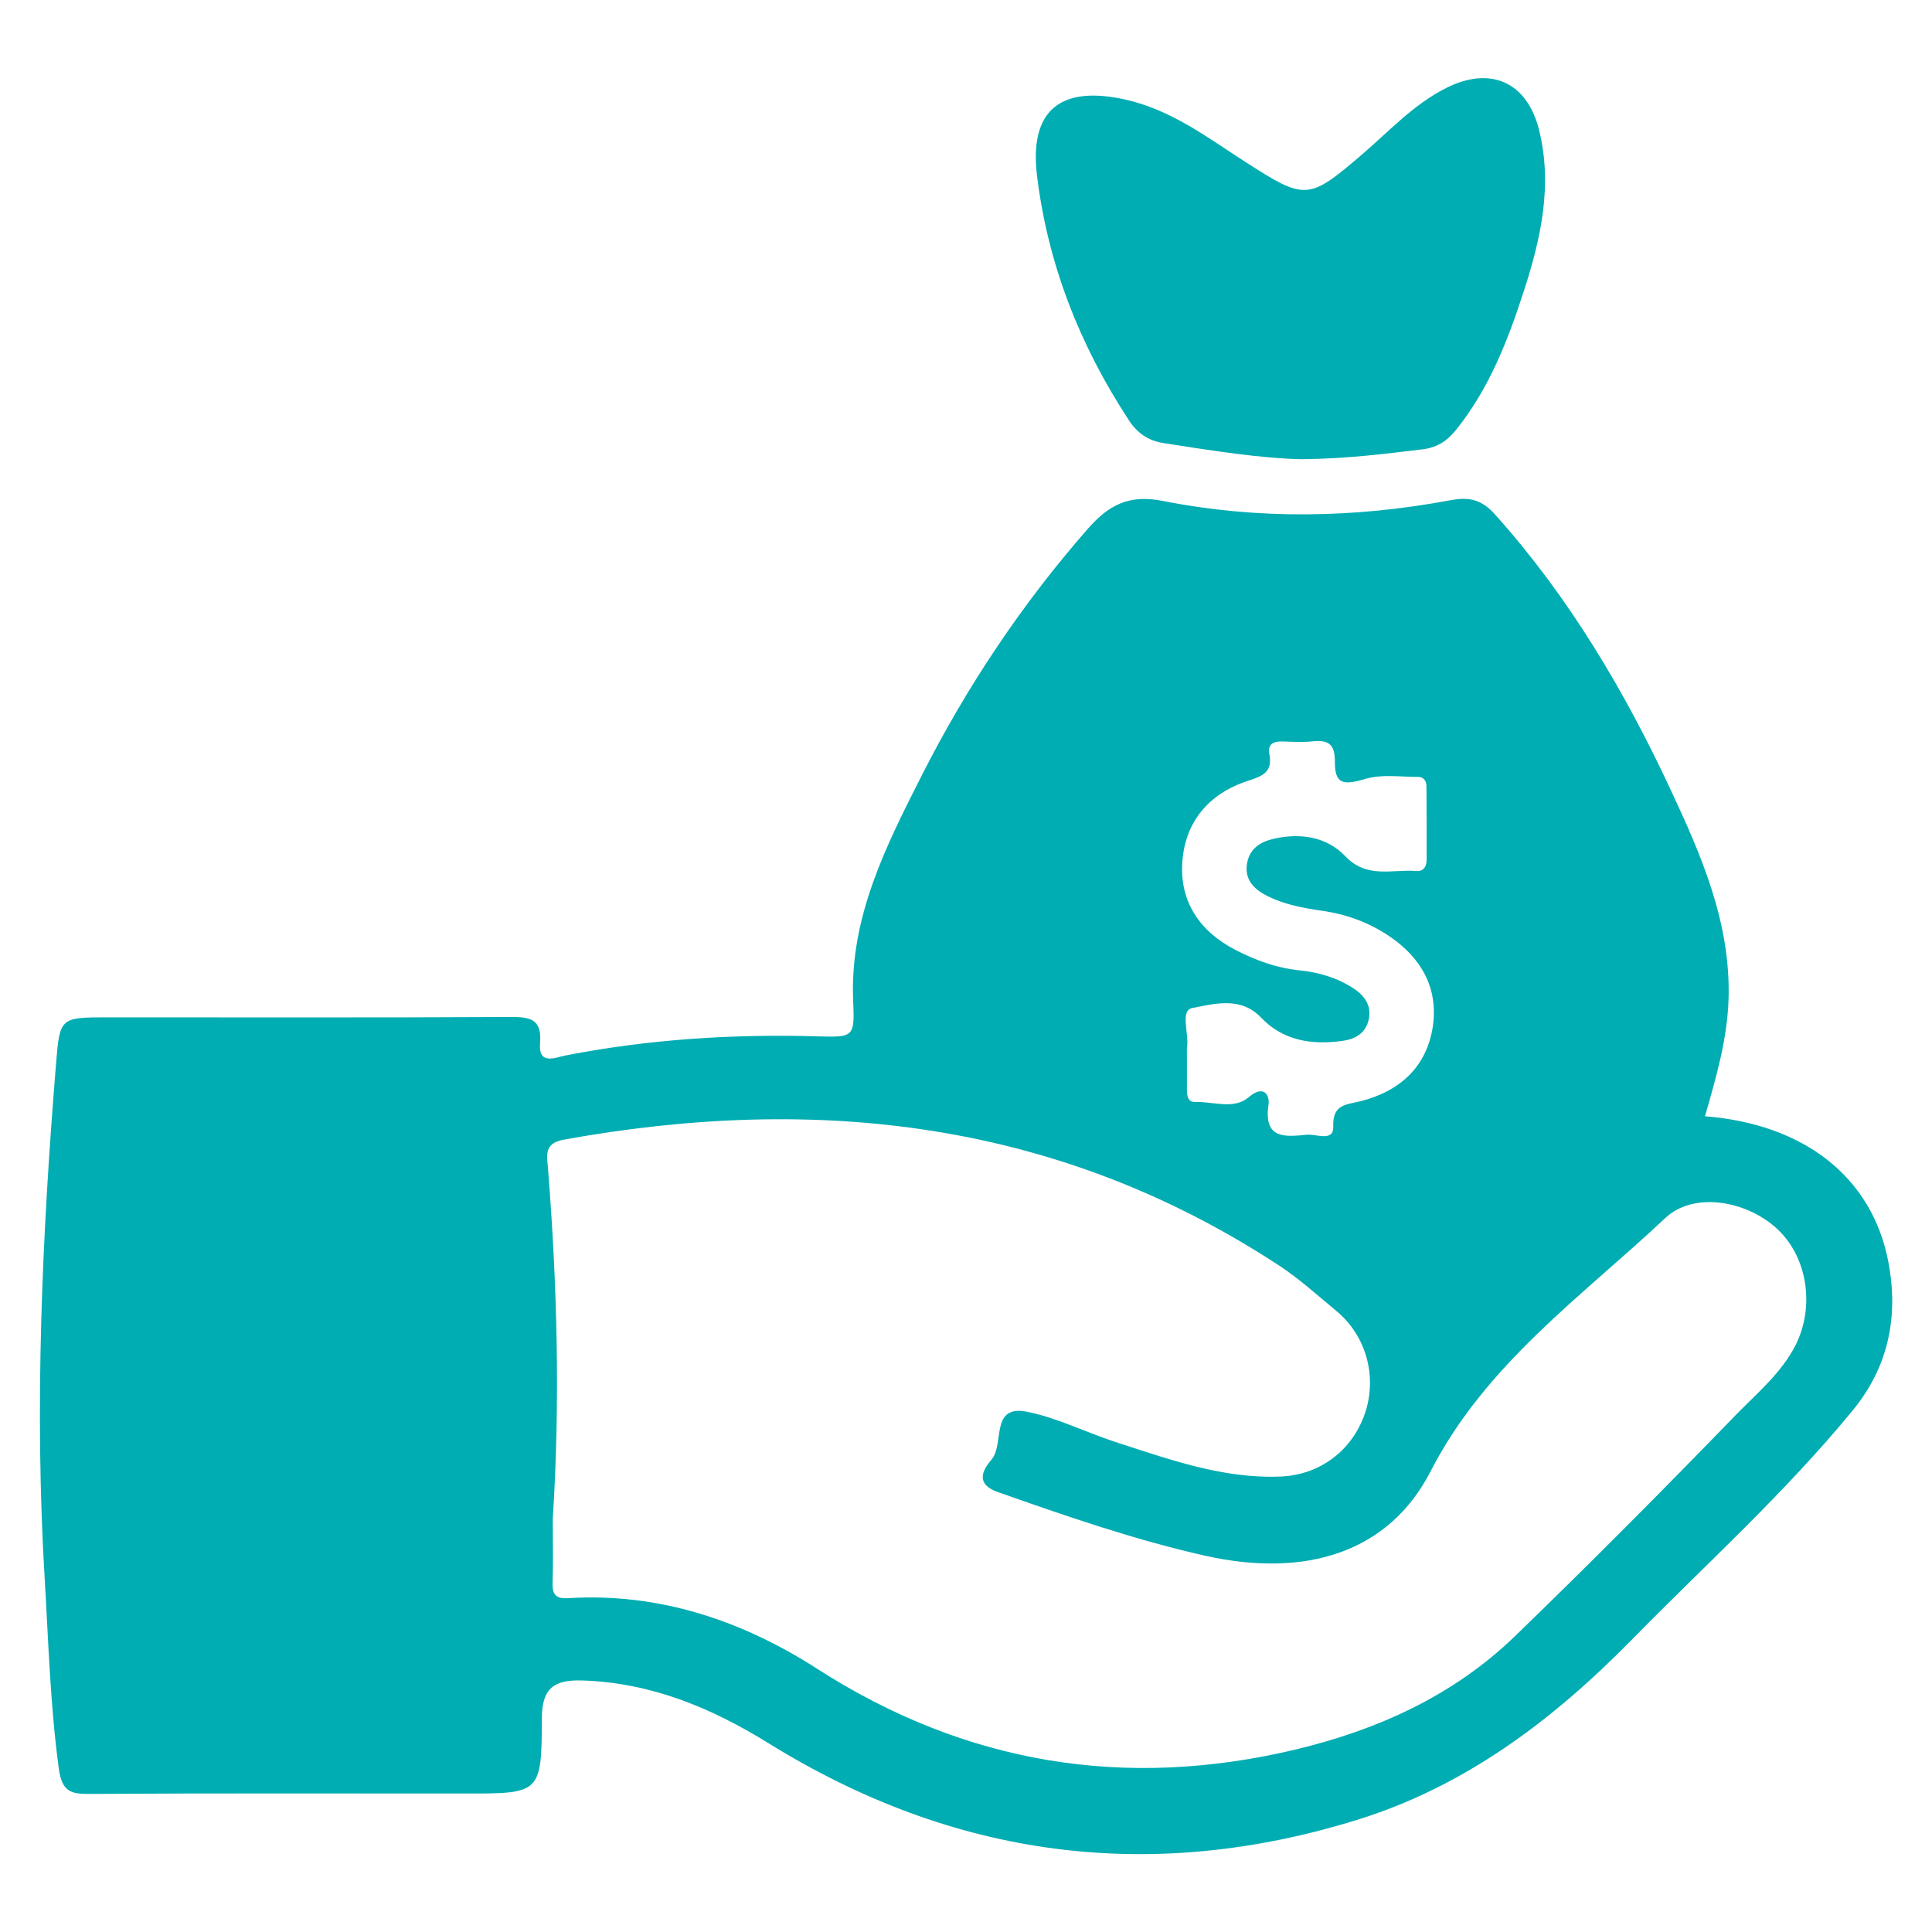
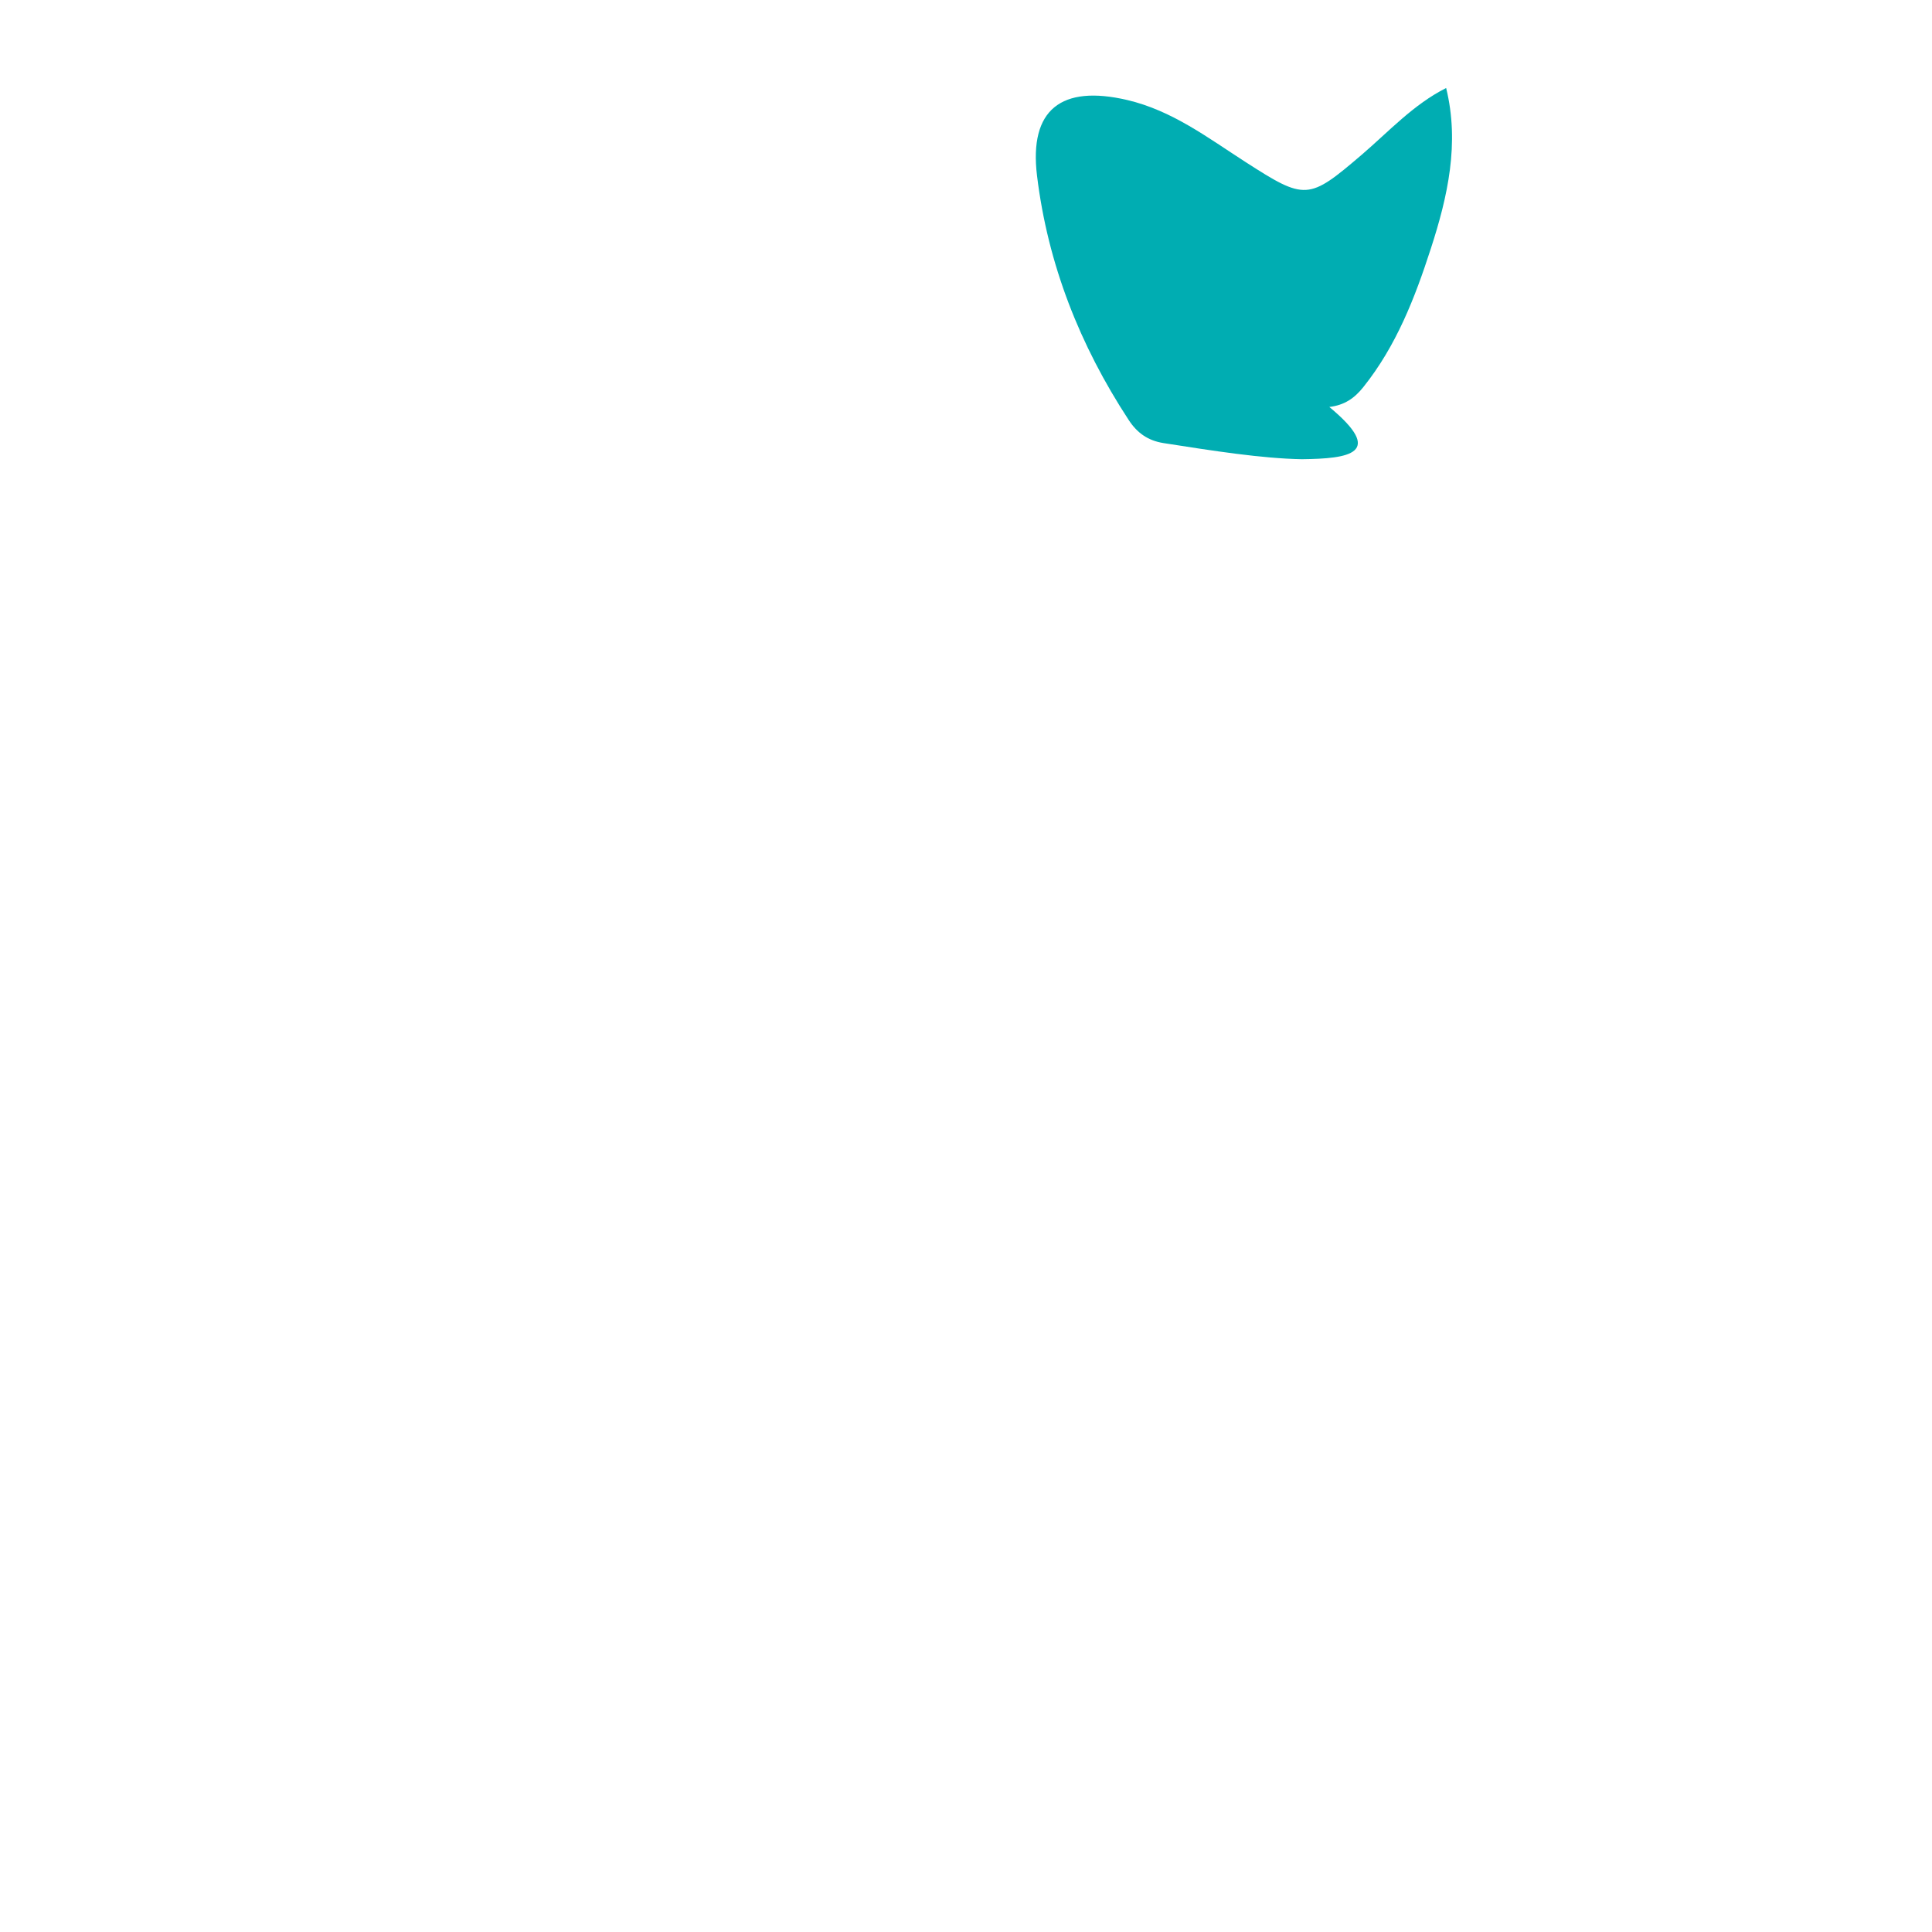
<svg xmlns="http://www.w3.org/2000/svg" version="1.1" id="Layer_1" x="0px" y="0px" viewBox="0 0 1080 1080" style="enable-background:new 0 0 1080 1080;" xml:space="preserve">
  <style type="text/css">
	.st0{fill:#00ADB2;}
</style>
  <g>
-     <path class="st0" d="M953.1,624c55.8,4.4,93.5,34.3,102.5,81.4c5.8,30.3,0.2,58.5-19.9,83c-37.8,46.1-82.1,86-123.7,128.4   c-44,44.8-92.9,81.7-153,100.4c-116,36.1-226.2,21.3-329.5-42.8c-32-19.8-65.7-33.8-104-35c-15.4-0.5-22.6,4-22.6,21.2   c-0.1,42-0.9,42-42.6,42c-70,0-139.9-0.2-209.9,0.2c-10.6,0.1-15.7-1-17.5-14c-4.8-35.2-5.8-70.7-7.9-106   c-5.8-96.1-1.5-192,6.3-287.8c2.1-26.3,2.3-26.3,29.1-26.3c74.9,0,149.8,0.2,224.7-0.2c10.9-0.1,17.9,1,16.8,14.3   c-1.1,12.9,8.3,8.4,14.3,7.2c46.2-9,92.9-12,139.9-10.7c21.4,0.6,21.7,0.8,20.8-20.5c-1.8-46.2,18.4-85.9,38.3-125.2   c25.2-49.7,56-95.9,92.9-138c11.7-13.3,22.9-19.3,41.8-15.6c53.5,10.6,107.6,9.6,161.1-0.4c11.7-2.2,18.1,0.5,25.2,8.5   c41.1,46,72.1,98.4,98,154c17.1,36.6,33.1,73.6,32.1,115.5C965.7,580.5,959.5,601.7,953.1,624z M309,849.1c0,12,0.3,24-0.1,36   c-0.2,6.4,2.1,8.7,8.5,8.3c51-3.2,97.4,12.5,139.3,39.4c83.3,53.5,172.6,67.9,267.9,45.1c45.5-10.9,88-30.1,122.2-63.2   c42-40.6,83.2-82.1,123.9-124.1c11.7-12,25-23,32.9-38.4c11.3-22.2,6.6-50.6-11.1-66.1c-17.8-15.6-46.4-19.6-61.6-5.2   c-46.9,44.1-100.4,81.6-131.2,141.6c-23.2,45.1-69.4,59.9-126.3,47.1c-39.4-8.9-77.5-22.1-115.5-35.5c-14.5-5.1-6.9-14.2-3.4-18.5   c7-8.7-1-30.6,19.7-26.4c16.9,3.4,32.8,11.5,49.4,16.9c30,9.7,59.9,20.6,92.2,19.3c22-0.9,39.8-14.4,47-34.7   c7.3-20.6,1.2-43.8-15.7-57.8c-10.5-8.7-20.7-18-32-25.4C591.8,626.6,457,611.4,315,637.1c-10.9,2-9.3,8.8-8.7,15.6   C311.5,718.1,313.2,783.6,309,849.1z M663.5,587.5c0,7.1,0,14.2,0,21.3c0,3.3,0.2,7.3,4.6,7.2c10.1-0.3,21.6,4.5,30-2.7   c8.5-7.2,11.8-1,11,4.3c-2.9,19.7,9.8,17.8,21.6,16.7c5.1-0.4,14.9,4.1,14.6-4.5c-0.5-12.7,7.4-12.2,15.2-14.2   c22.2-5.6,37.2-19.4,40.5-42.1c3-21.1-6.4-38-24.3-50.1c-11.5-7.8-24.2-12.4-37.9-14.3c-10.3-1.5-20.5-3.4-29.9-8   c-7.1-3.5-13.1-8.6-11.9-17.7c1.2-8.7,7.1-12.8,15.4-14.6c14.9-3.3,29.4-0.9,39.6,9.8c12.1,12.8,26.3,7.2,39.8,8.3   c3.9,0.3,5.7-2.4,5.7-6.3c0-13.7,0-27.3-0.1-41c0-3.1-1.6-5.4-4.8-5.3c-9.8,0-20.2-1.6-29.3,1.1c-12.5,3.7-17.1,3-17.1-9.5   c0.1-9.7-3.4-12.4-12.3-11.5c-5.4,0.6-10.9,0.3-16.4,0.1c-5.1-0.2-9.1,1-7.9,7.1c2,10.3-4.3,12.4-12.3,15   c-21.9,7.2-35,23.2-36.4,45.7c-1.4,21.9,9.9,38.5,29.7,48.7c11.2,5.8,22.9,10.1,35.6,11.4c11,1.1,21.5,4.2,30.7,10.3   c6.3,4.2,10.2,10.1,8,18.1c-2,7.3-7.9,10.2-14.7,11.1c-17,2.3-32.9-0.1-45.3-13.1c-11.5-12-26.2-7.6-38.4-5.3   c-7.1,1.4-1.6,14.6-3,22.4C663.4,586.4,663.5,587,663.5,587.5z" />
-     <path class="st0" d="M727.7,256.7c-22.3-0.4-49.7-4.7-77.2-9c-9-1.4-15-5.9-19.6-13c-27.3-41.7-45.2-87.1-51.2-136.5   c-4.5-37,13.6-50.9,50.4-42.3c25.2,5.9,45.2,21.2,66.2,34.7c33.4,21.5,35.2,21.3,64.8-4c15.3-13.1,29-28.2,47.3-37.4   c24.7-12.5,45.4-3.4,52,23.7c7.6,30.9,0.9,60.7-8.6,89.9c-8.9,27.5-19.3,54.3-37.7,77.3c-5.1,6.4-10.7,10.1-19,11.1   C774.6,253.6,754.1,256.4,727.7,256.7z" />
+     <path class="st0" d="M727.7,256.7c-22.3-0.4-49.7-4.7-77.2-9c-9-1.4-15-5.9-19.6-13c-27.3-41.7-45.2-87.1-51.2-136.5   c-4.5-37,13.6-50.9,50.4-42.3c25.2,5.9,45.2,21.2,66.2,34.7c33.4,21.5,35.2,21.3,64.8-4c15.3-13.1,29-28.2,47.3-37.4   c7.6,30.9,0.9,60.7-8.6,89.9c-8.9,27.5-19.3,54.3-37.7,77.3c-5.1,6.4-10.7,10.1-19,11.1   C774.6,253.6,754.1,256.4,727.7,256.7z" />
  </g>
</svg>